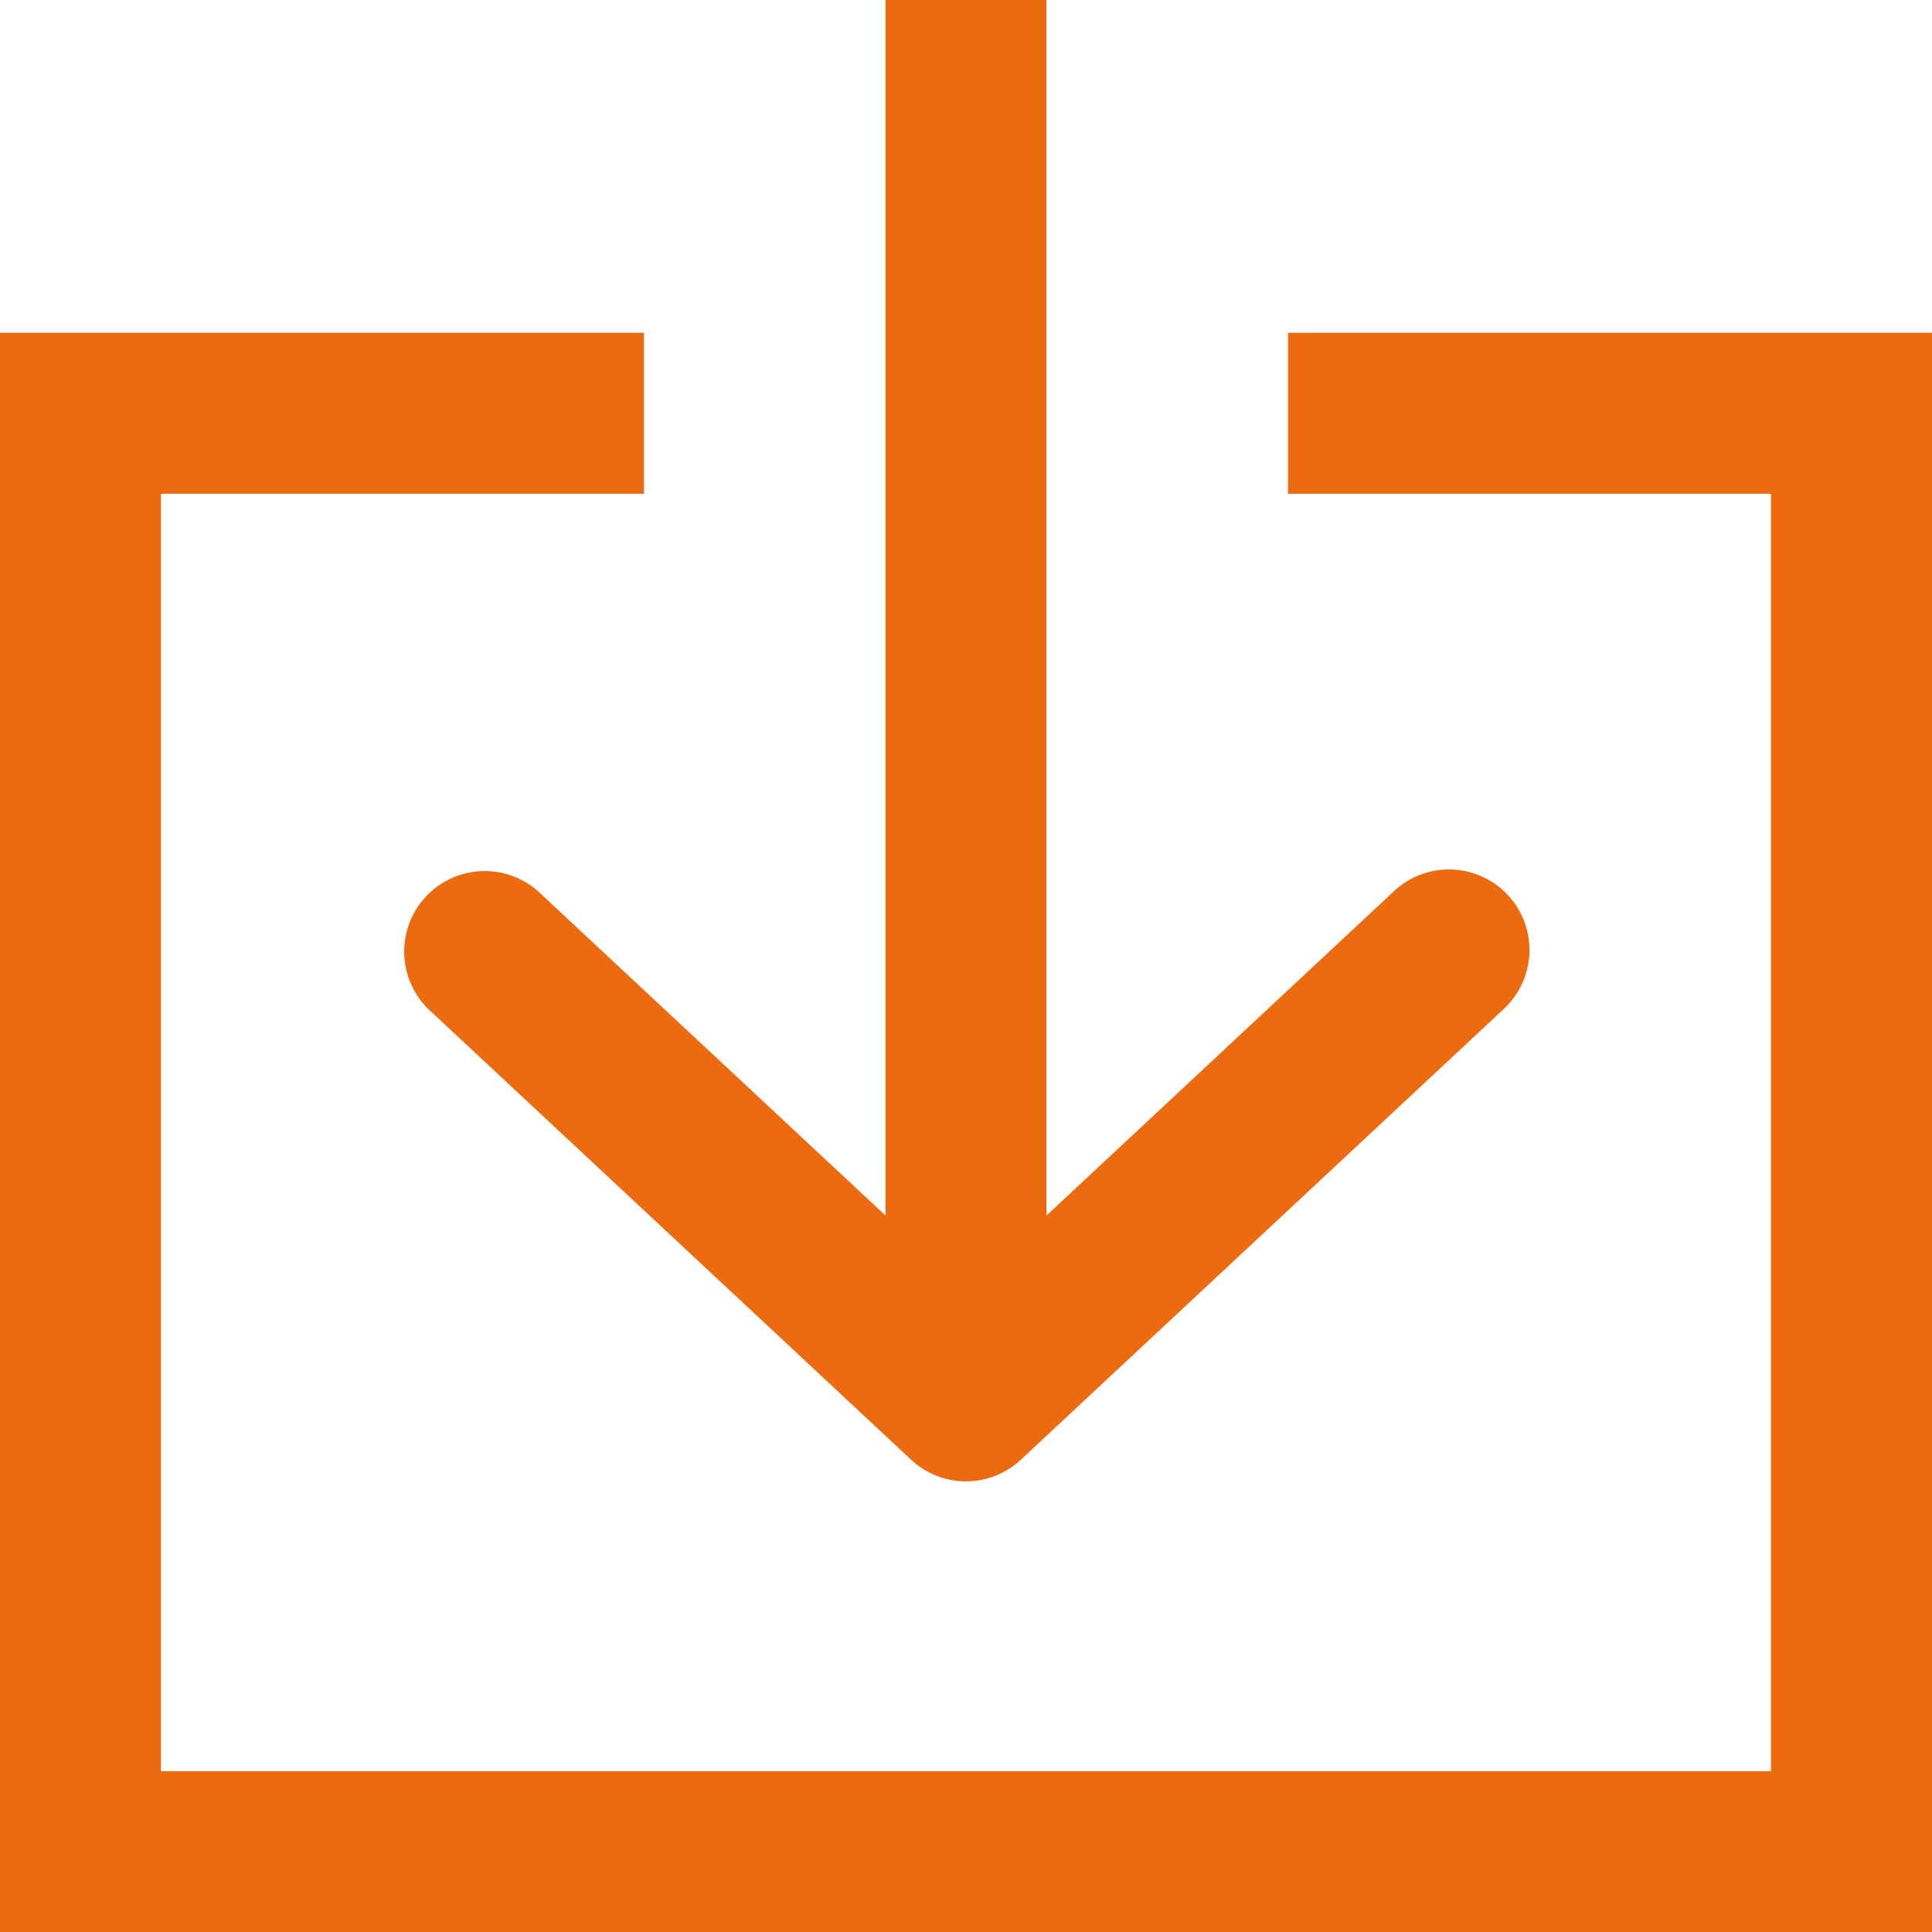
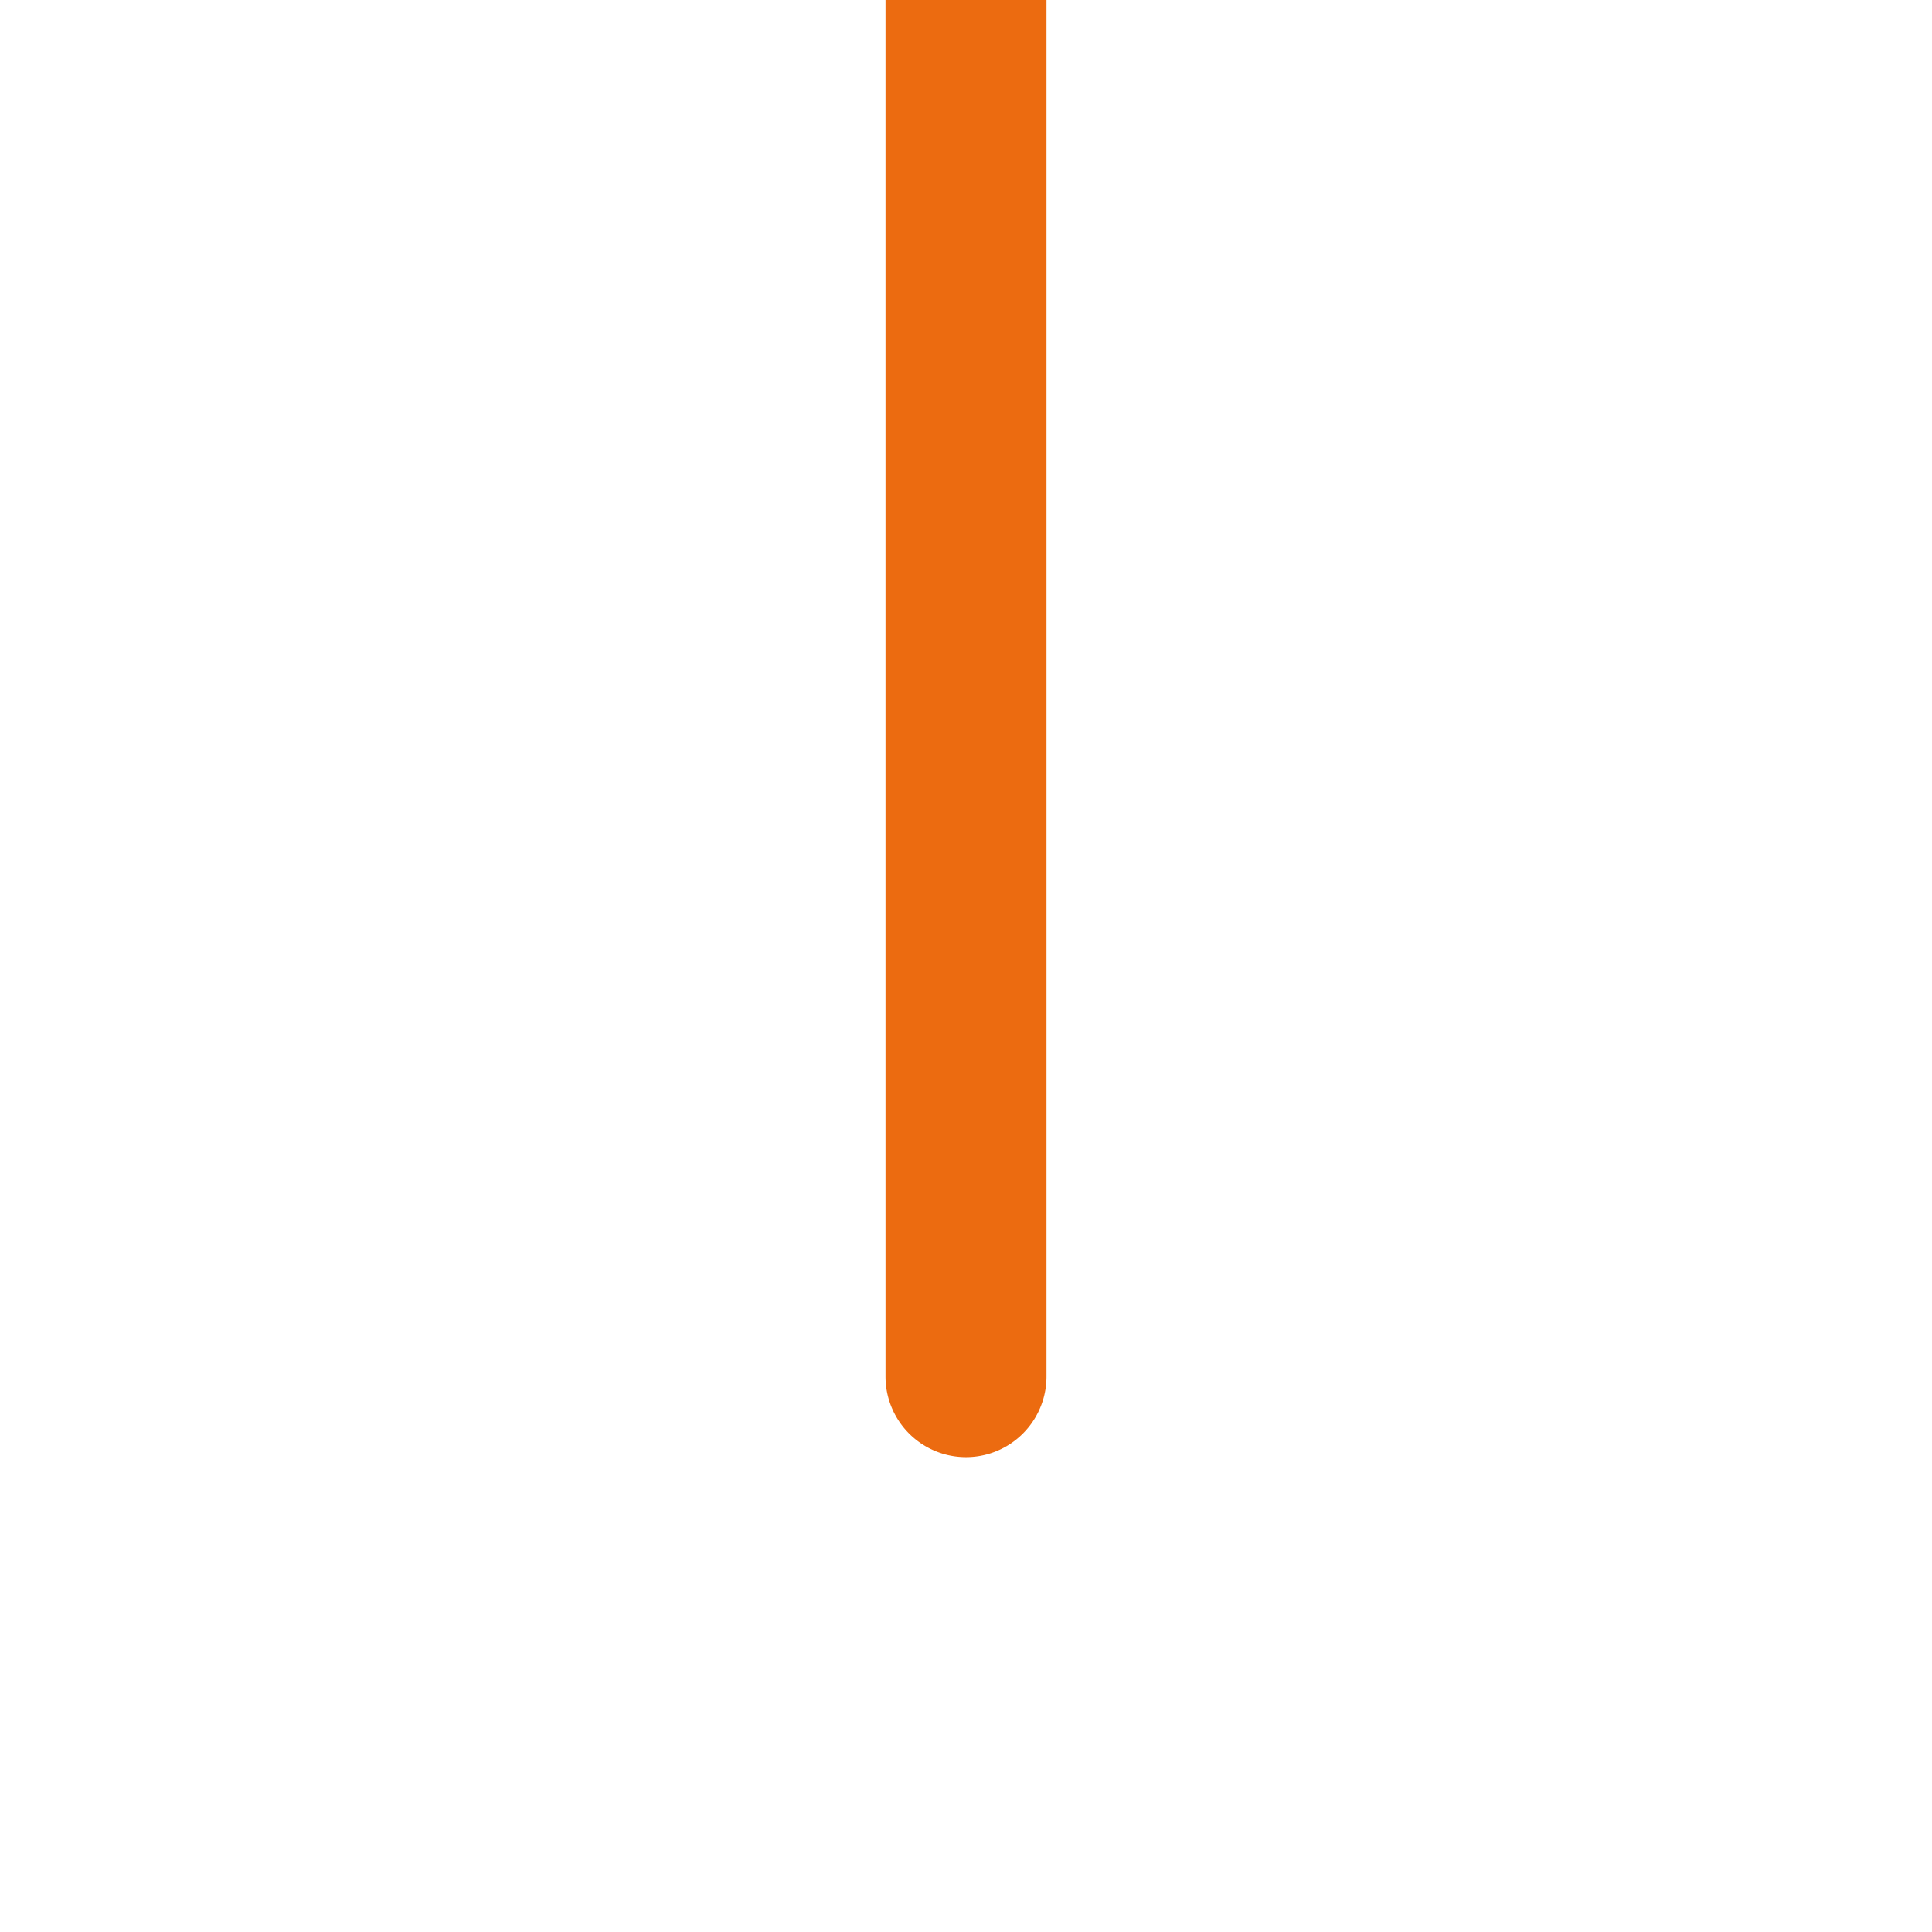
<svg xmlns="http://www.w3.org/2000/svg" width="44" height="44.003" viewBox="173.365 278.453 44 44.003">
  <path fill="#EC6B10" d="M195.365 278.453h-1.833v31.352a1.833 1.833 0 1 0 3.666 0v-31.352h-1.833z" />
-   <path fill="#EC6B10" d="M207.705 298.837a1.833 1.833 0 0 0-2.591-.09l-9.749 9.1-9.749-9.099a1.834 1.834 0 0 0-2.502 2.68l11 10.268a1.831 1.831 0 0 0 2.502-.001l11-10.267c.739-.692.78-1.852.089-2.591z" />
-   <path fill="#EC6B10" d="M217.365 286.032h-14.667v3.667h11v29.091h-36.667v-29.091h11v-3.667h-14.666v36.424h44v-36.424z" />
</svg>